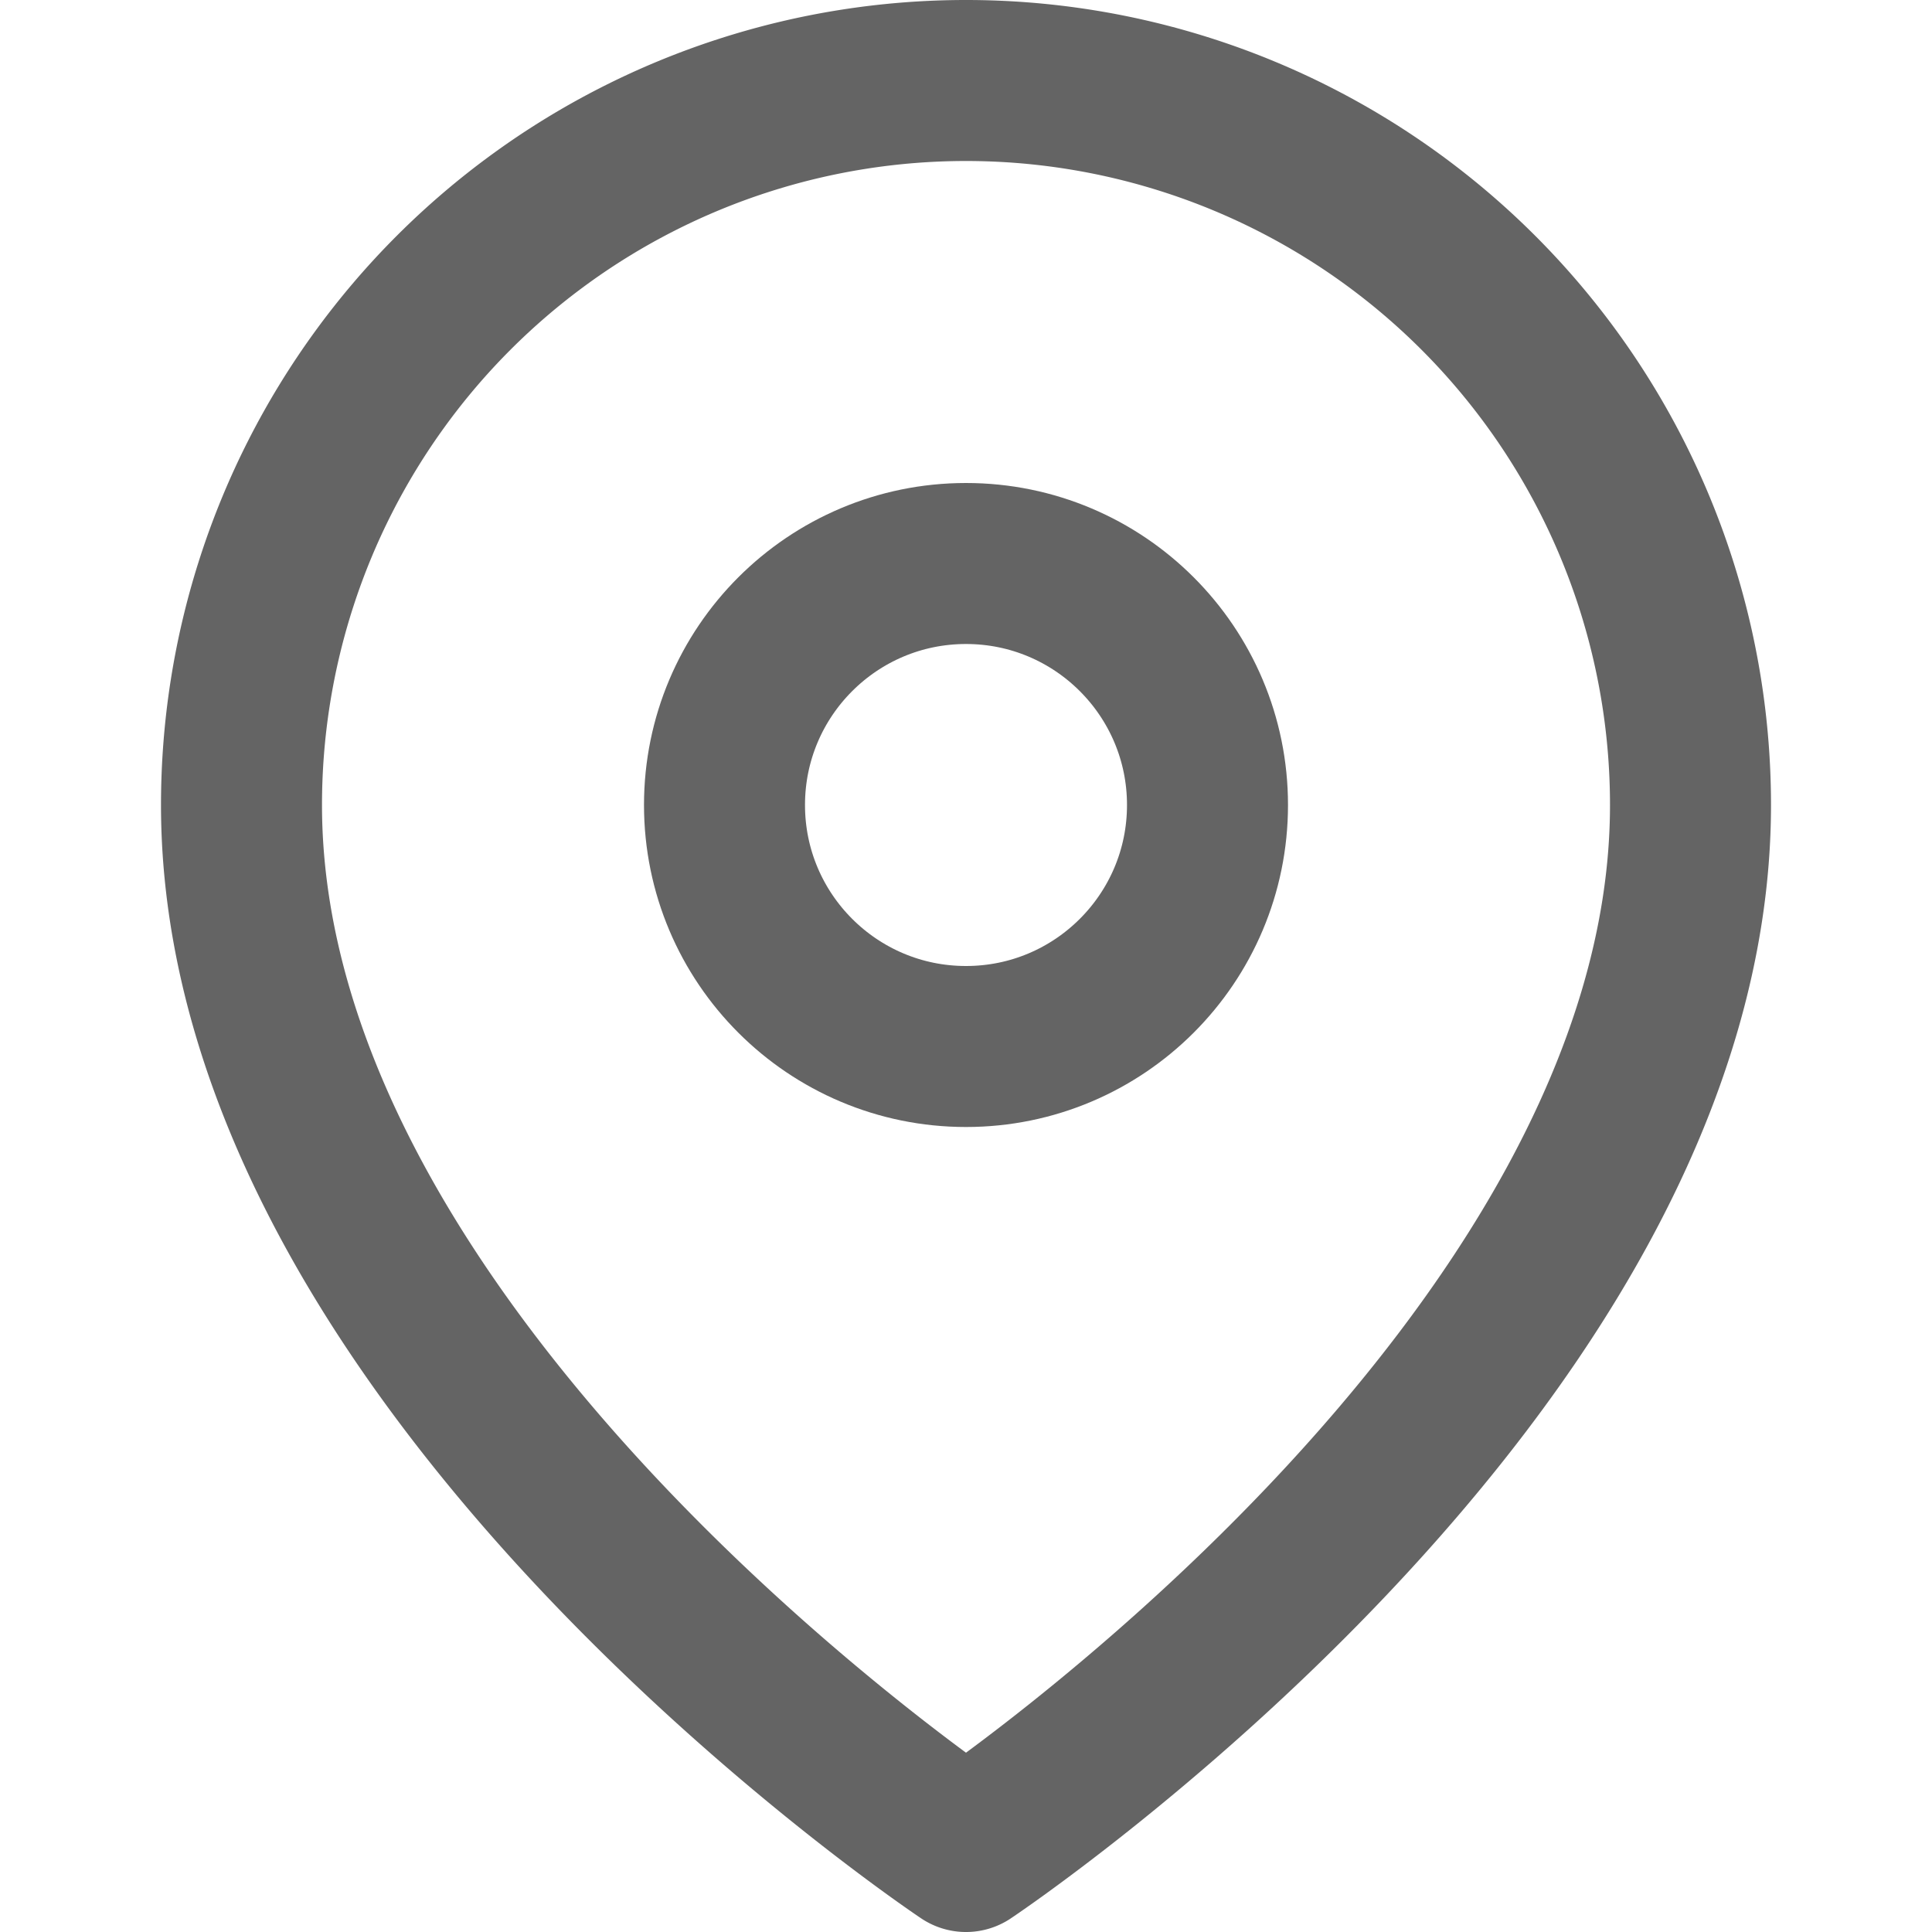
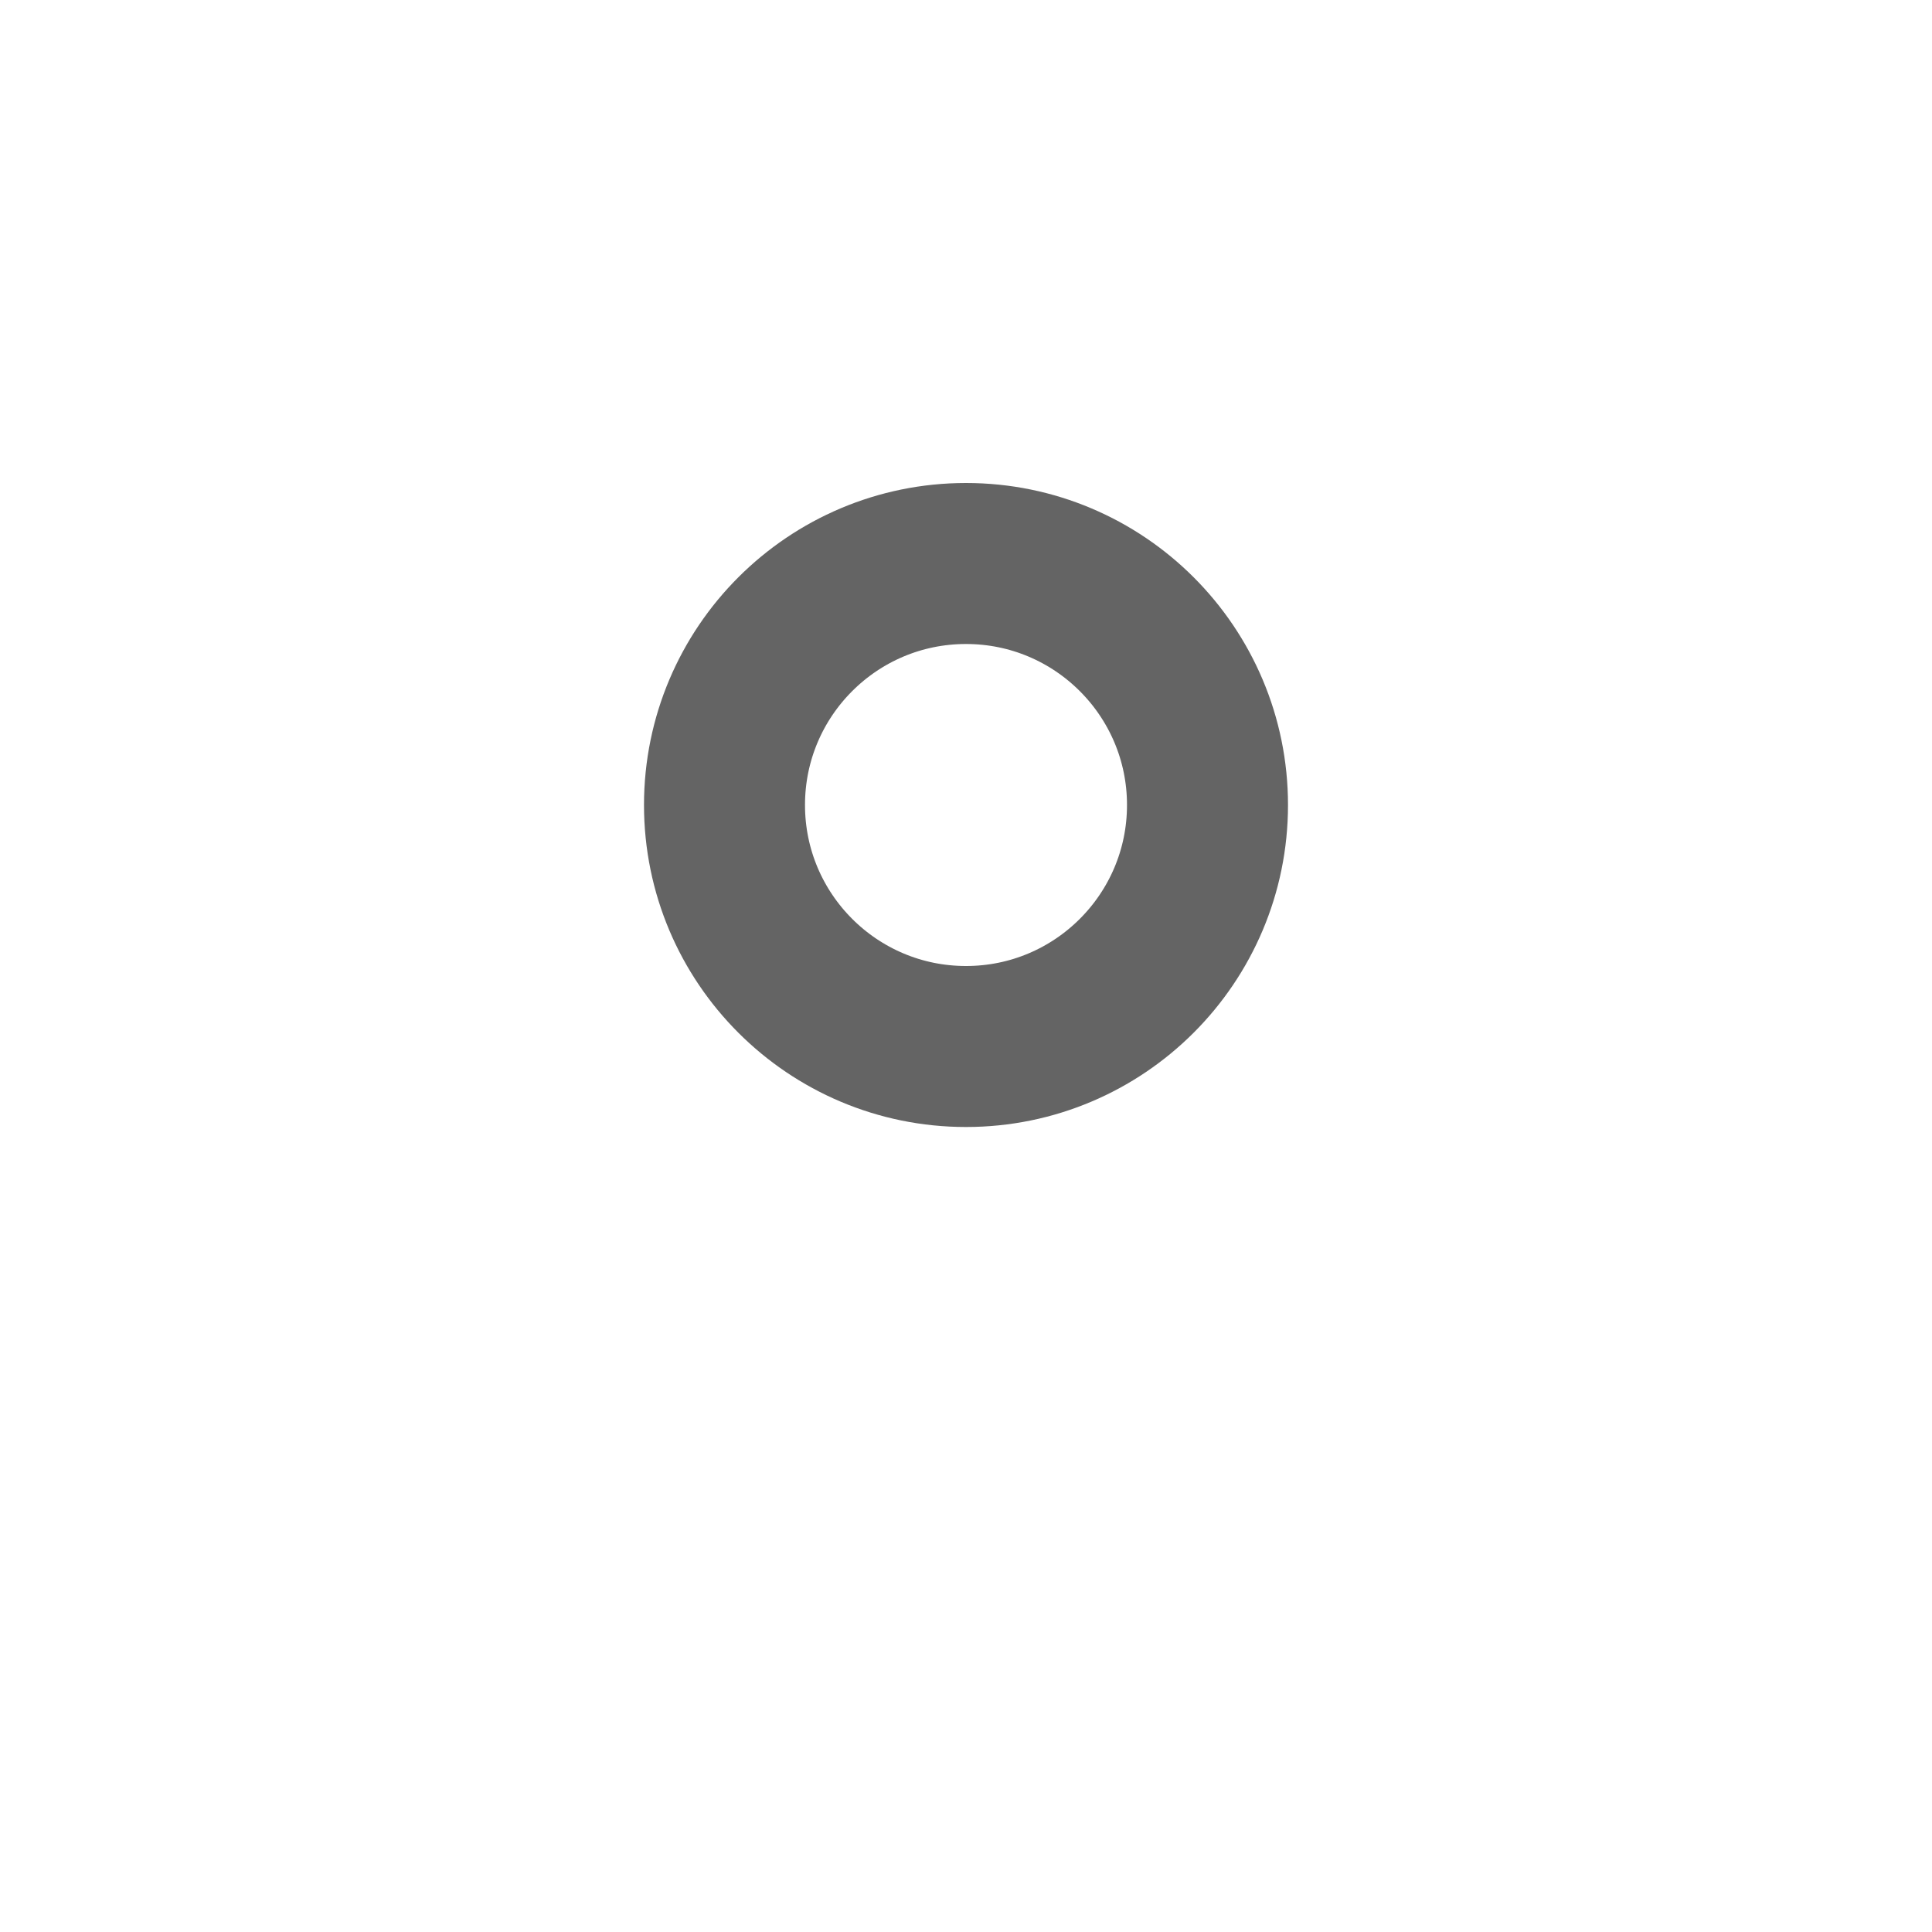
<svg xmlns="http://www.w3.org/2000/svg" width="24" height="24" viewBox="0 0 24 24" fill="none" stroke="rgb(100, 100, 100)" stroke-width="2" stroke-linecap="round" stroke-linejoin="round" class="feather feather-map-pin">
-   <path d="M21 10c0 7-9 13-9 13s-9-6-9-13a9 9 0 0 1 18 0z" />
  <circle cx="12" cy="10" r="3" />
</svg>